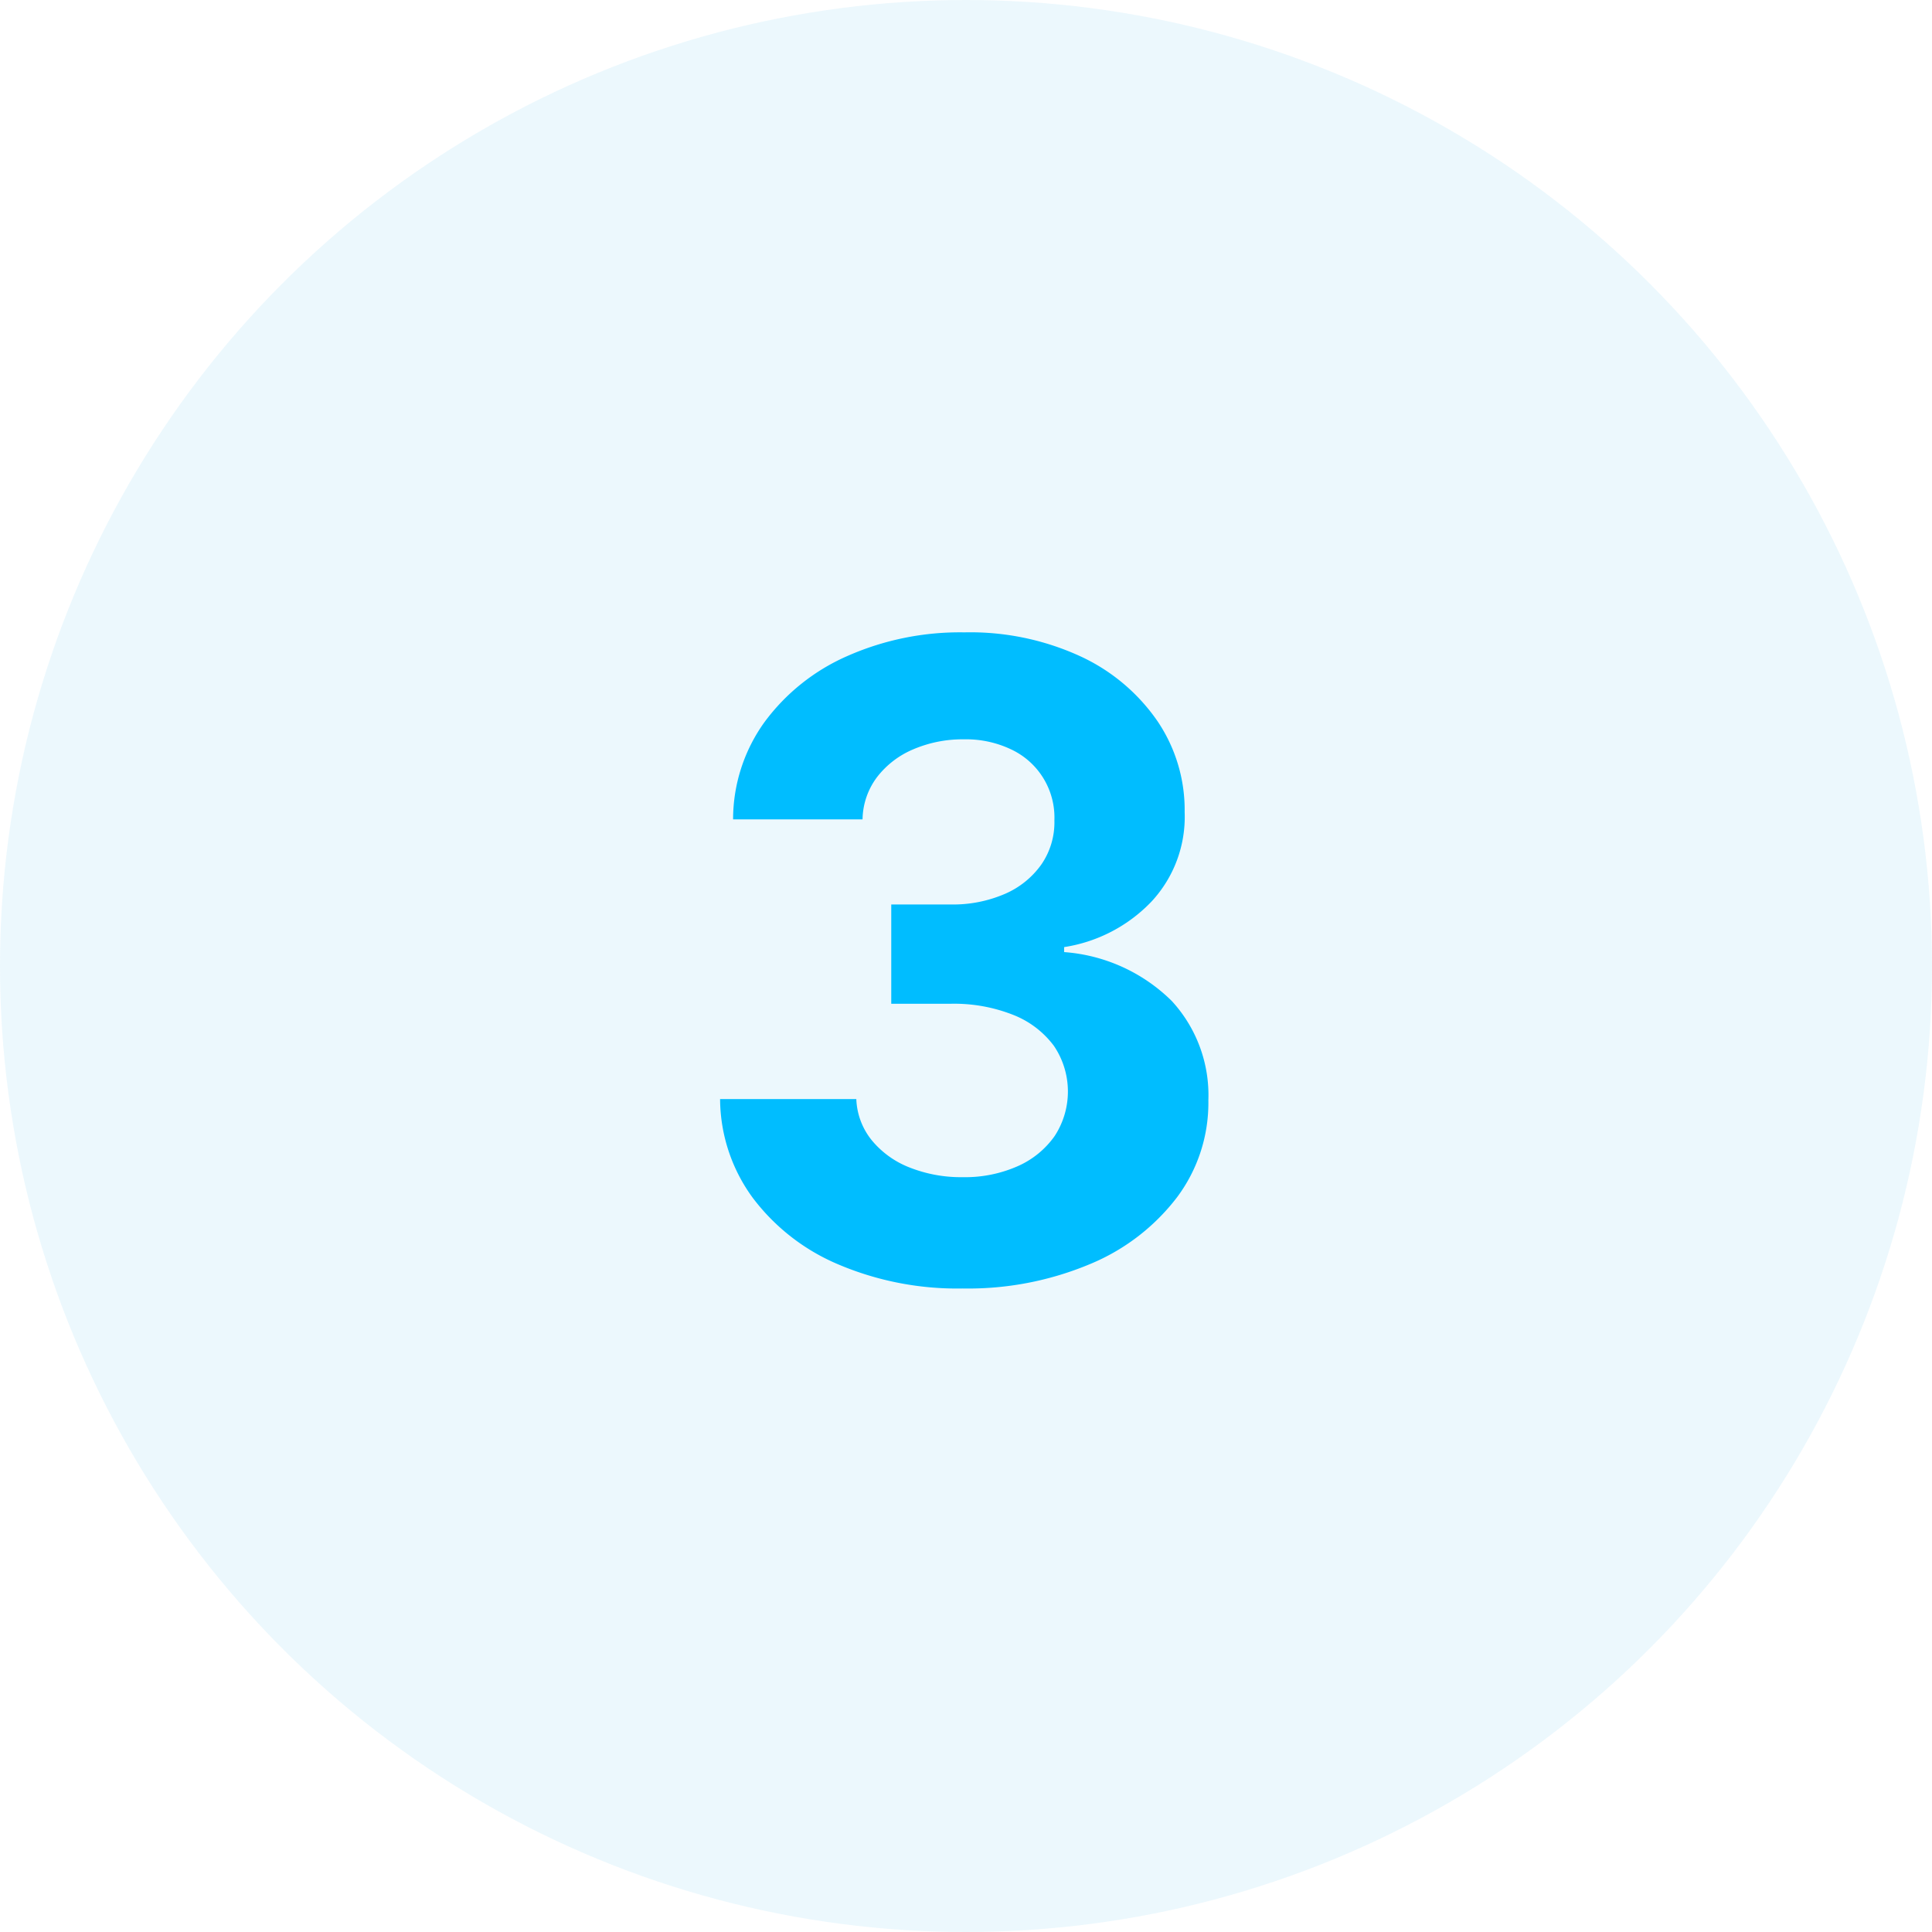
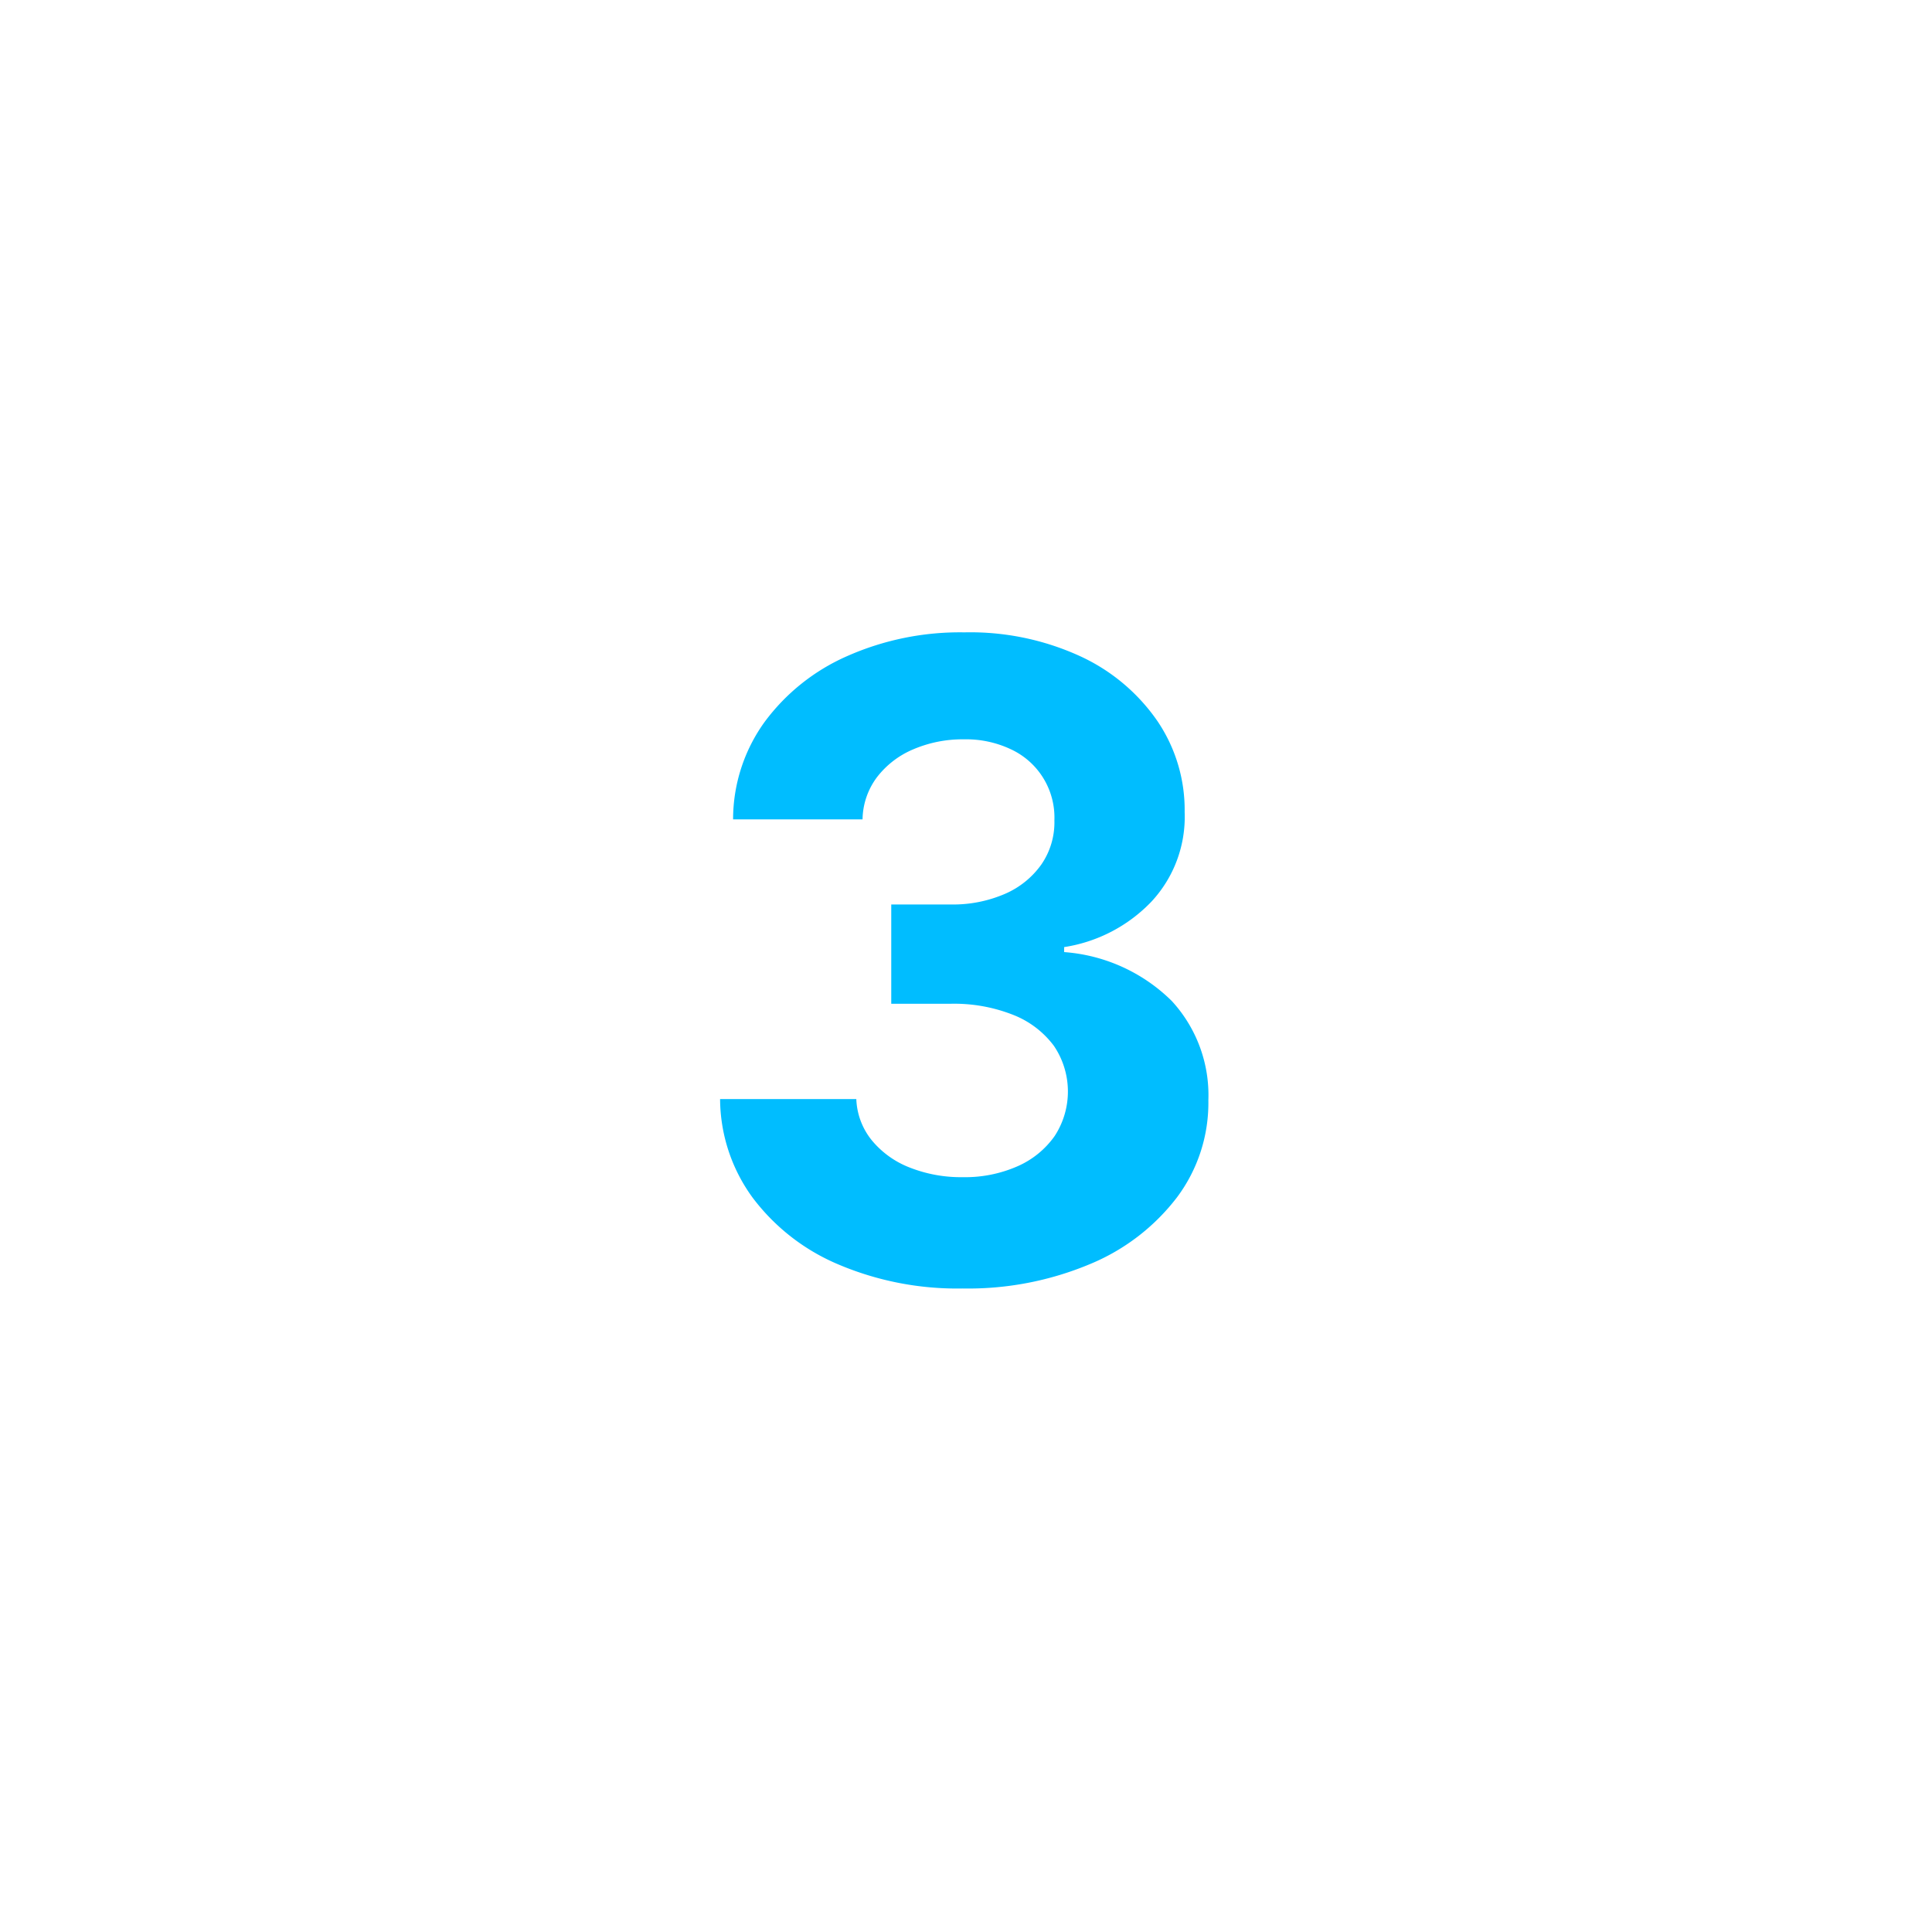
<svg xmlns="http://www.w3.org/2000/svg" width="110" height="110" viewBox="0 0 110 110">
  <g id="Group_5856" data-name="Group 5856" transform="translate(-1313 -1248)">
    <g id="Group_5850" data-name="Group 5850">
-       <circle id="Ellipse_30" data-name="Ellipse 30" cx="55" cy="55" r="55" transform="translate(1313 1248)" fill="rgba(65,184,234,0.1)" />
-     </g>
+       </g>
    <path id="Path_80385" data-name="Path 80385" d="M10.908,48.5a17.3,17.3,0,0,1-7.079-1.372,11.853,11.853,0,0,1-4.877-3.8A9.585,9.585,0,0,1-2.9,37.716H4.856a3.957,3.957,0,0,0,.872,2.335,5.247,5.247,0,0,0,2.154,1.557,7.941,7.941,0,0,0,3.04.554,7.4,7.4,0,0,0,3.111-.62,5.07,5.07,0,0,0,2.117-1.724,4.636,4.636,0,0,0-.044-5.132,5.3,5.3,0,0,0-2.31-1.761,9.124,9.124,0,0,0-3.569-.636H6.845V26.636h3.381a7.45,7.45,0,0,0,3.084-.6,4.938,4.938,0,0,0,2.084-1.68,4.224,4.224,0,0,0,.74-2.507,4.282,4.282,0,0,0-2.445-4.034,5.981,5.981,0,0,0-2.711-.582,7.133,7.133,0,0,0-2.86.561,5.09,5.09,0,0,0-2.079,1.587,4.1,4.1,0,0,0-.828,2.411H-2.16A9.481,9.481,0,0,1-.369,16.249,11.673,11.673,0,0,1,4.324,12.5a15.841,15.841,0,0,1,6.683-1.357A15.005,15.005,0,0,1,17.6,12.5a10.847,10.847,0,0,1,4.393,3.684,9.008,9.008,0,0,1,1.557,5.194,7.08,7.08,0,0,1-1.895,5.1,8.711,8.711,0,0,1-4.966,2.585v.284a9.728,9.728,0,0,1,6.126,2.782A7.915,7.915,0,0,1,24.9,37.787a8.974,8.974,0,0,1-1.788,5.526,12,12,0,0,1-4.957,3.8A17.931,17.931,0,0,1,10.908,48.5Z" transform="translate(1356.899 1272.861)" fill="#00bdff" />
  </g>
</svg>